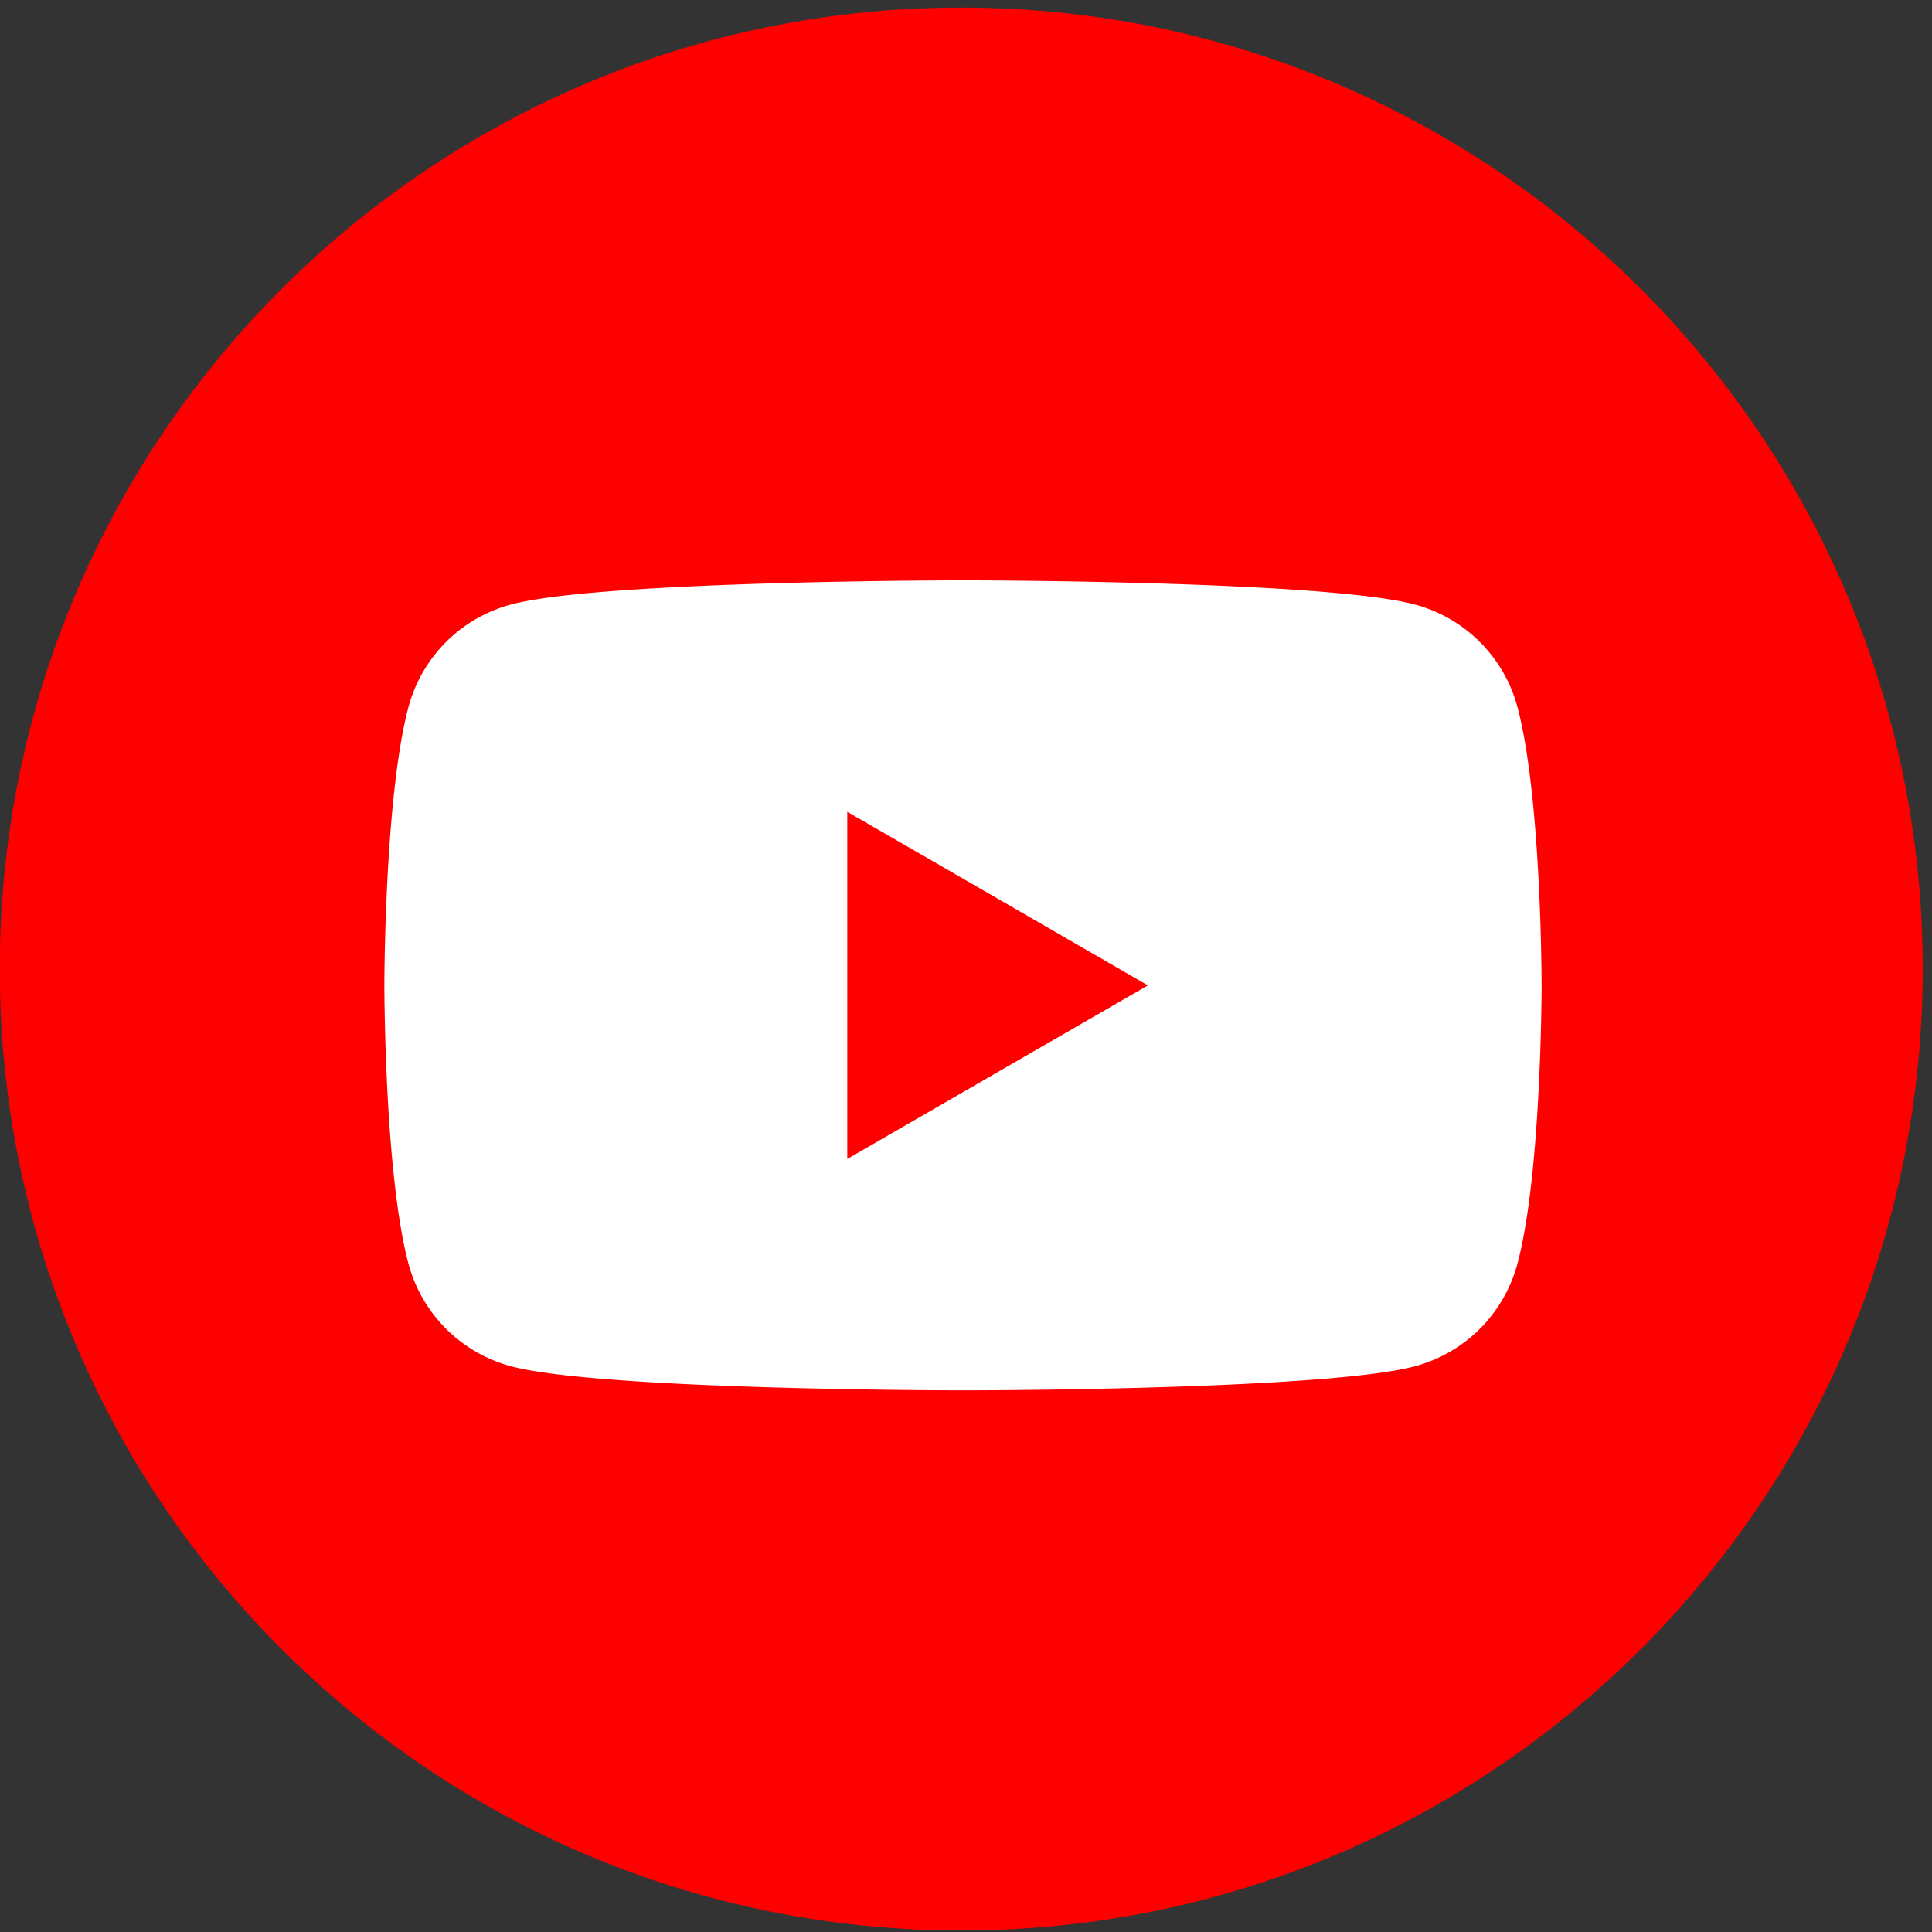
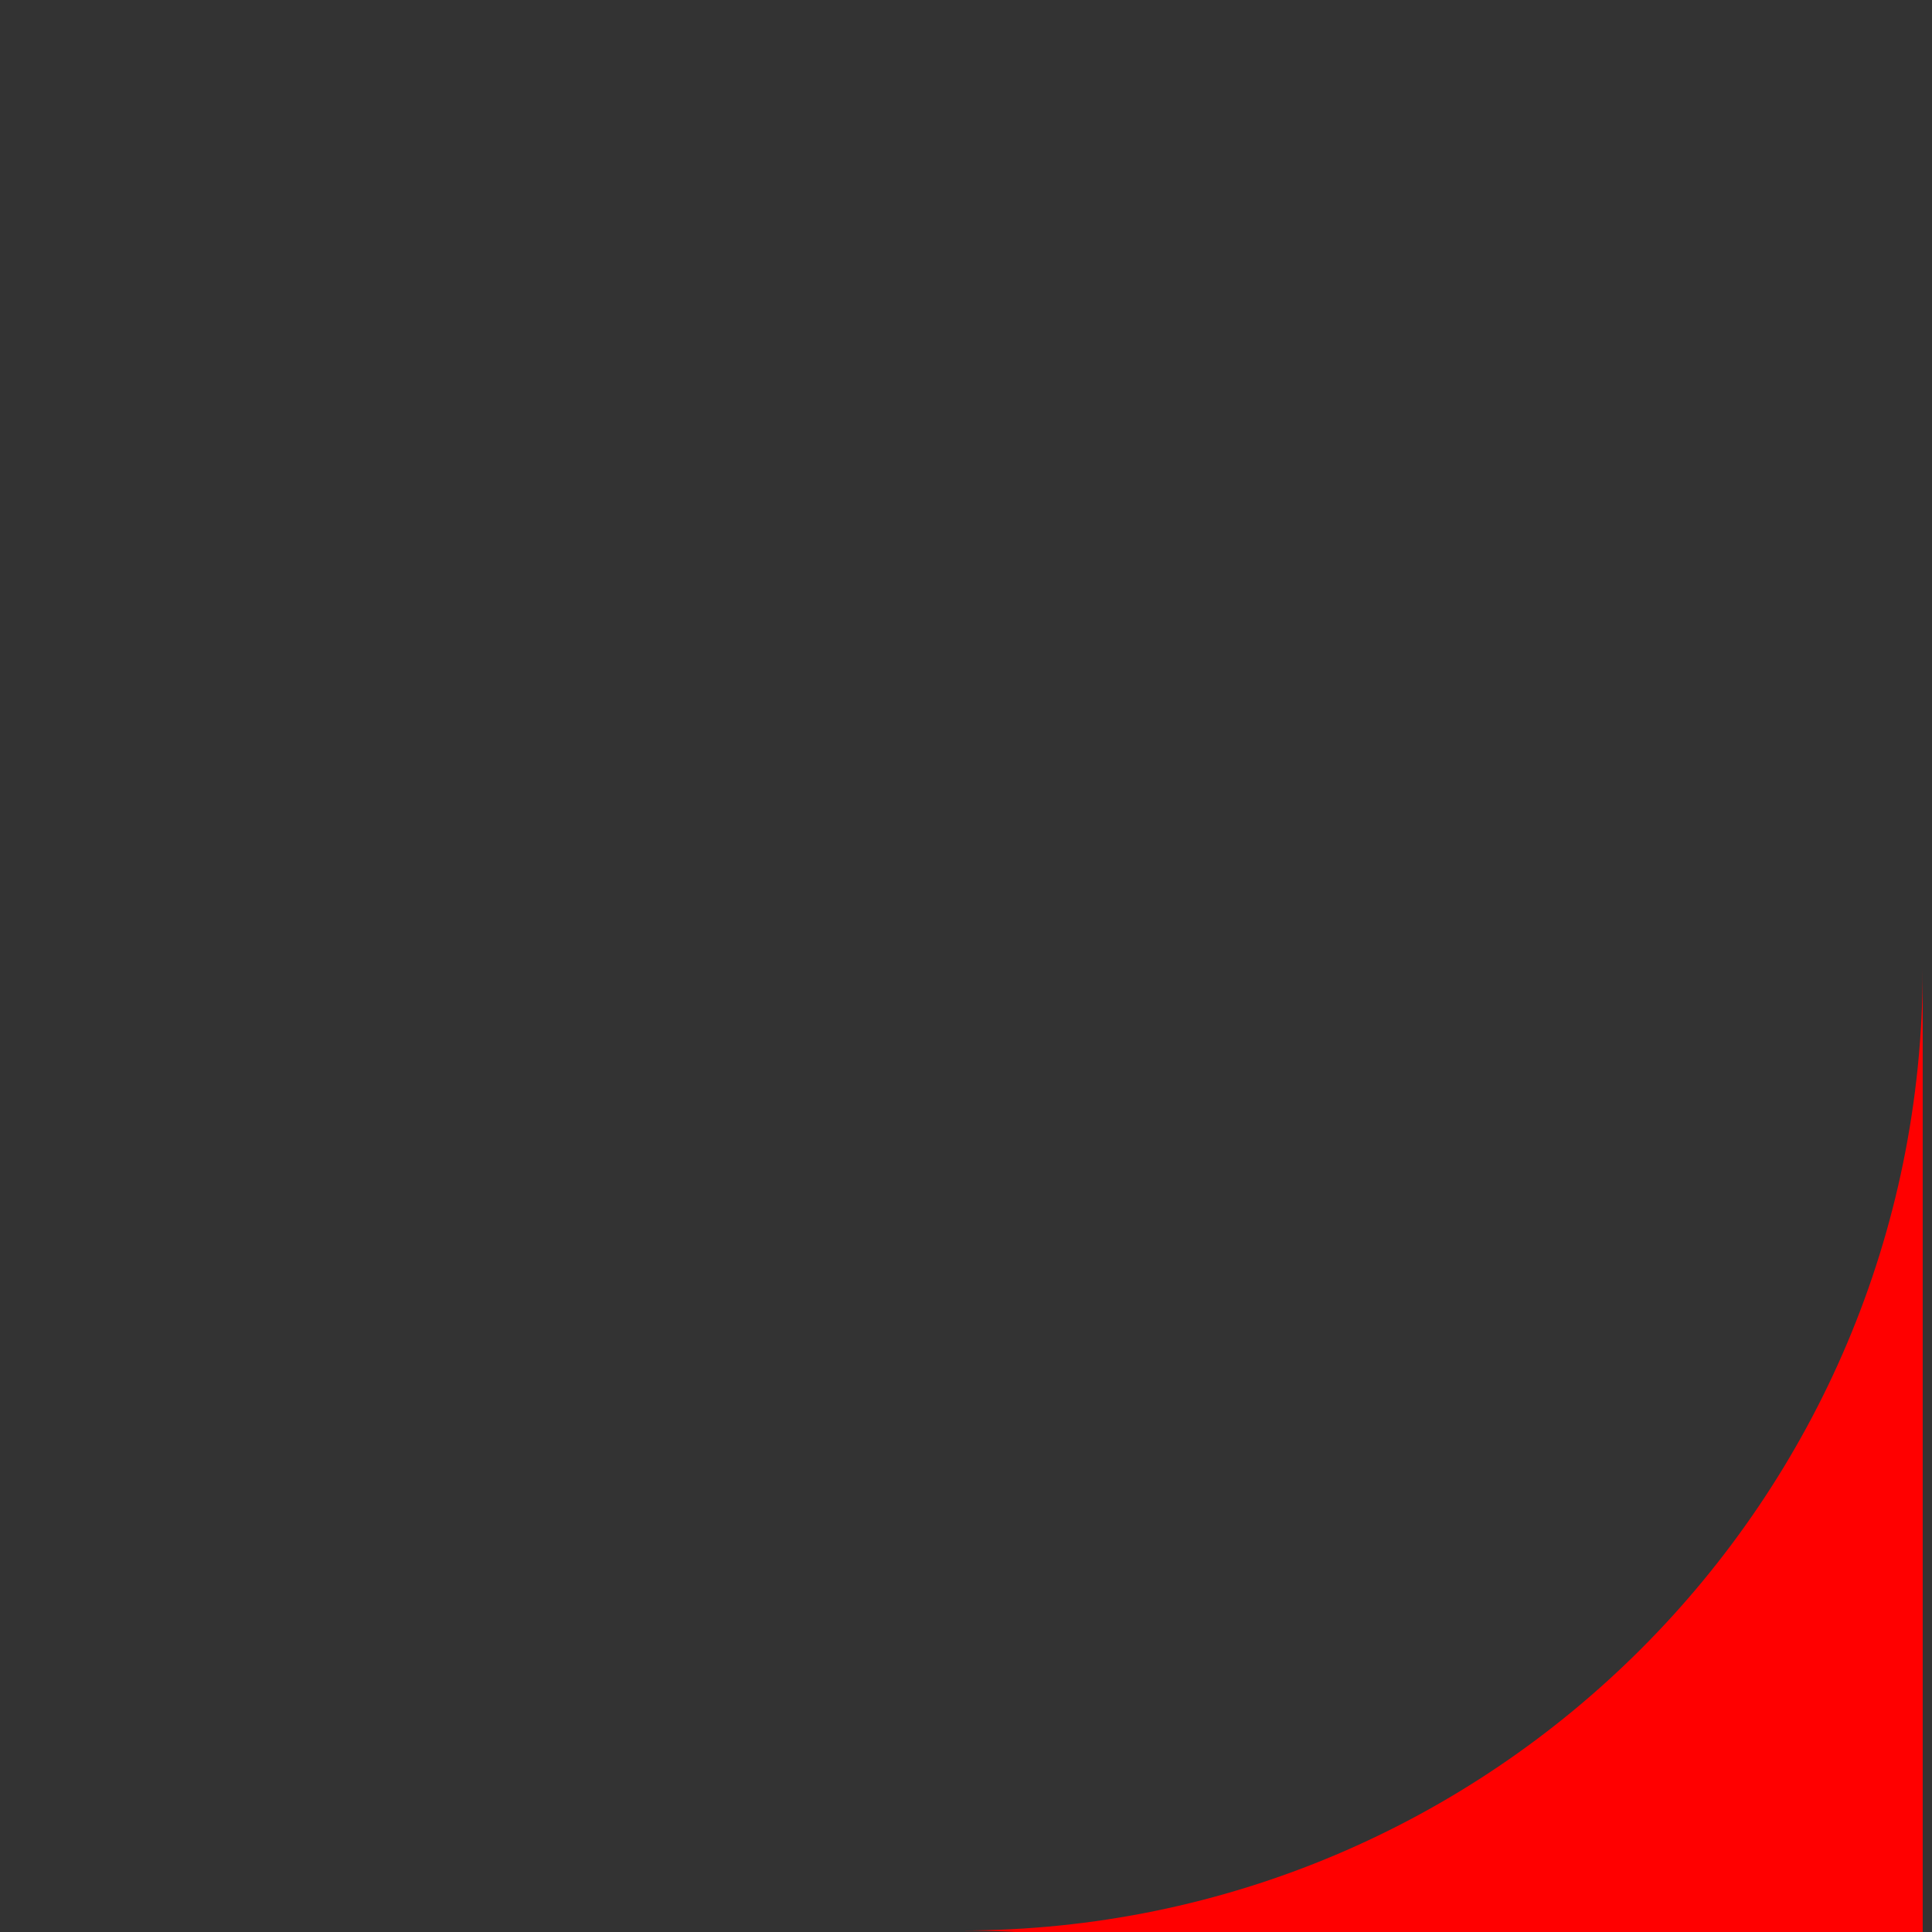
<svg xmlns="http://www.w3.org/2000/svg" width="75" height="75" viewBox="0 0 75 75">
  <rect x="0" y="0" width="75" height="75" fill="#333333" stroke="none" />
  <g>
    <g>
-       <path fill="red" d="M74.639 37.618c0 20.613-16.711 37.324-37.324 37.324C16.7 74.942-.01 58.23-.01 37.618-.01 17.004 16.7.294 37.315.294c20.613 0 37.324 16.71 37.324 37.324z" />
+       <path fill="red" d="M74.639 37.618c0 20.613-16.711 37.324-37.324 37.324c20.613 0 37.324 16.71 37.324 37.324z" />
    </g>
    <g>
-       <path fill="#fff" d="M58.905 27.44c.94 3.503.94 10.812.94 10.812s0 7.31-.94 10.813a5.624 5.624 0 0 1-3.972 3.972c-3.502.938-17.55.938-17.55.938s-14.049 0-17.552-.938a5.628 5.628 0 0 1-3.972-3.972c-.938-3.503-.938-10.813-.938-10.813s0-7.309.938-10.812a5.628 5.628 0 0 1 3.972-3.972c3.503-.939 17.551-.939 17.551-.939s14.05 0 17.551.94a5.624 5.624 0 0 1 3.972 3.971zM44.561 38.253l-11.67-6.739v13.477z" />
-     </g>
+       </g>
  </g>
</svg>